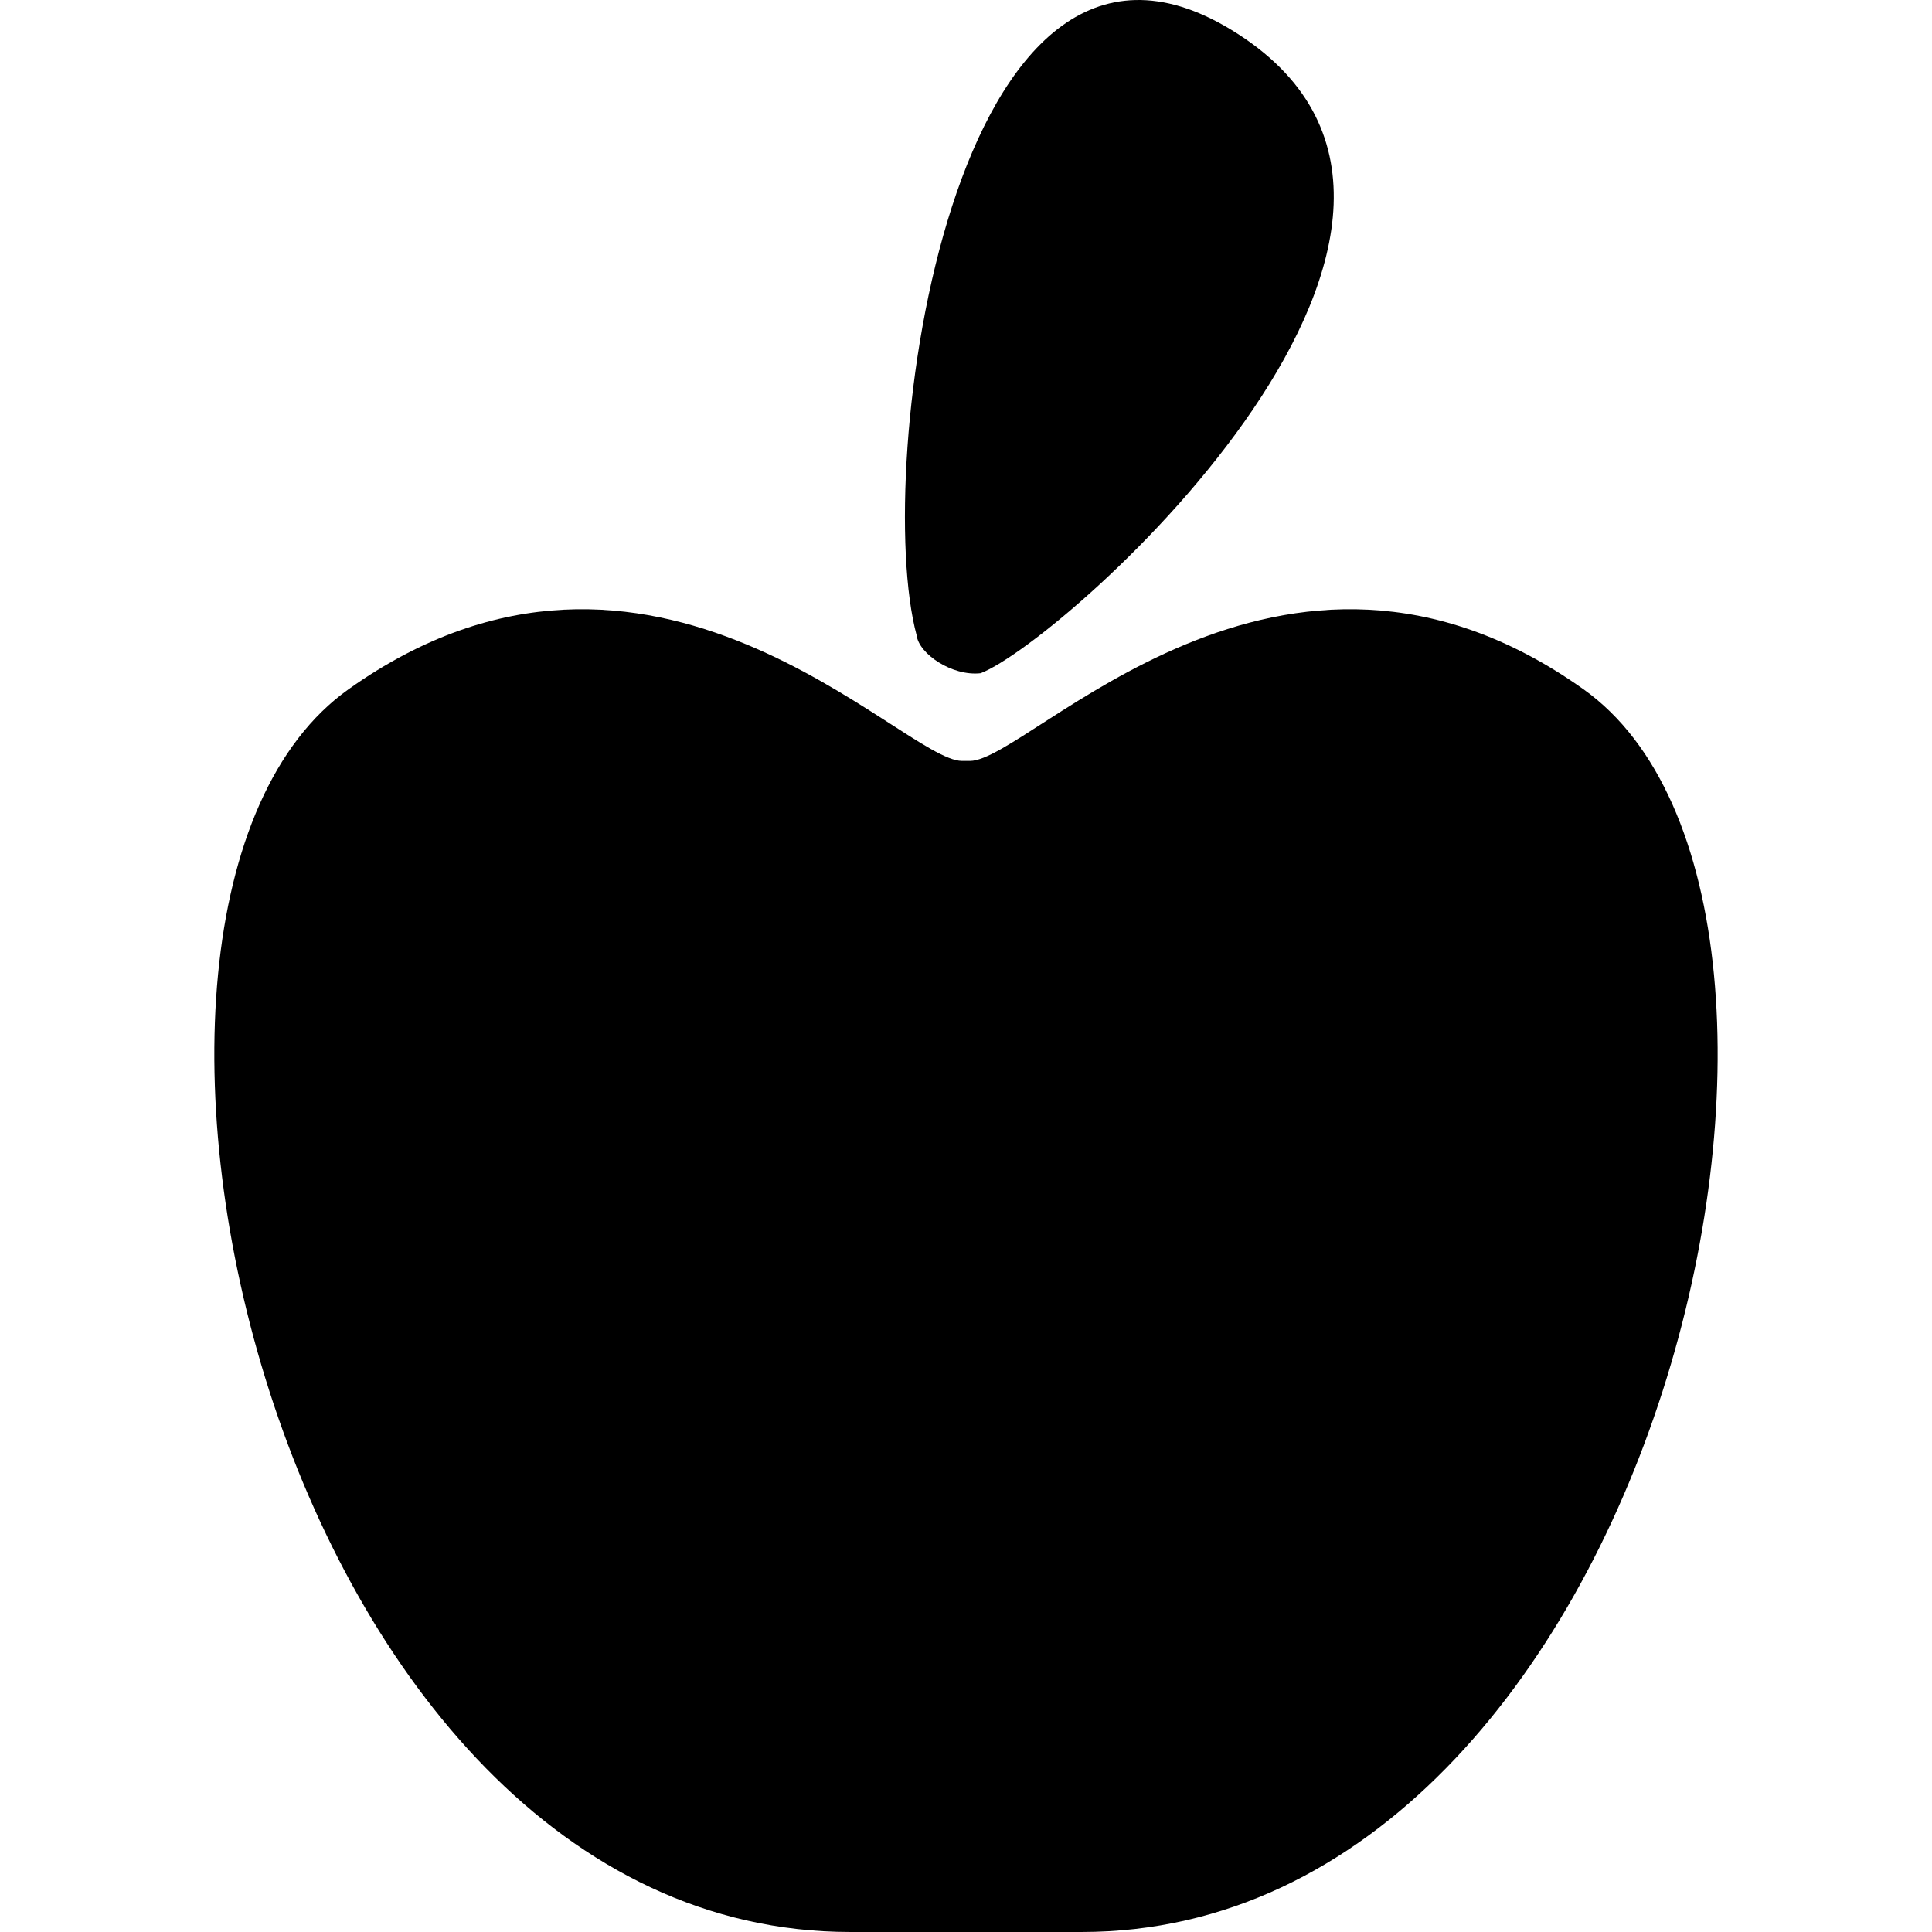
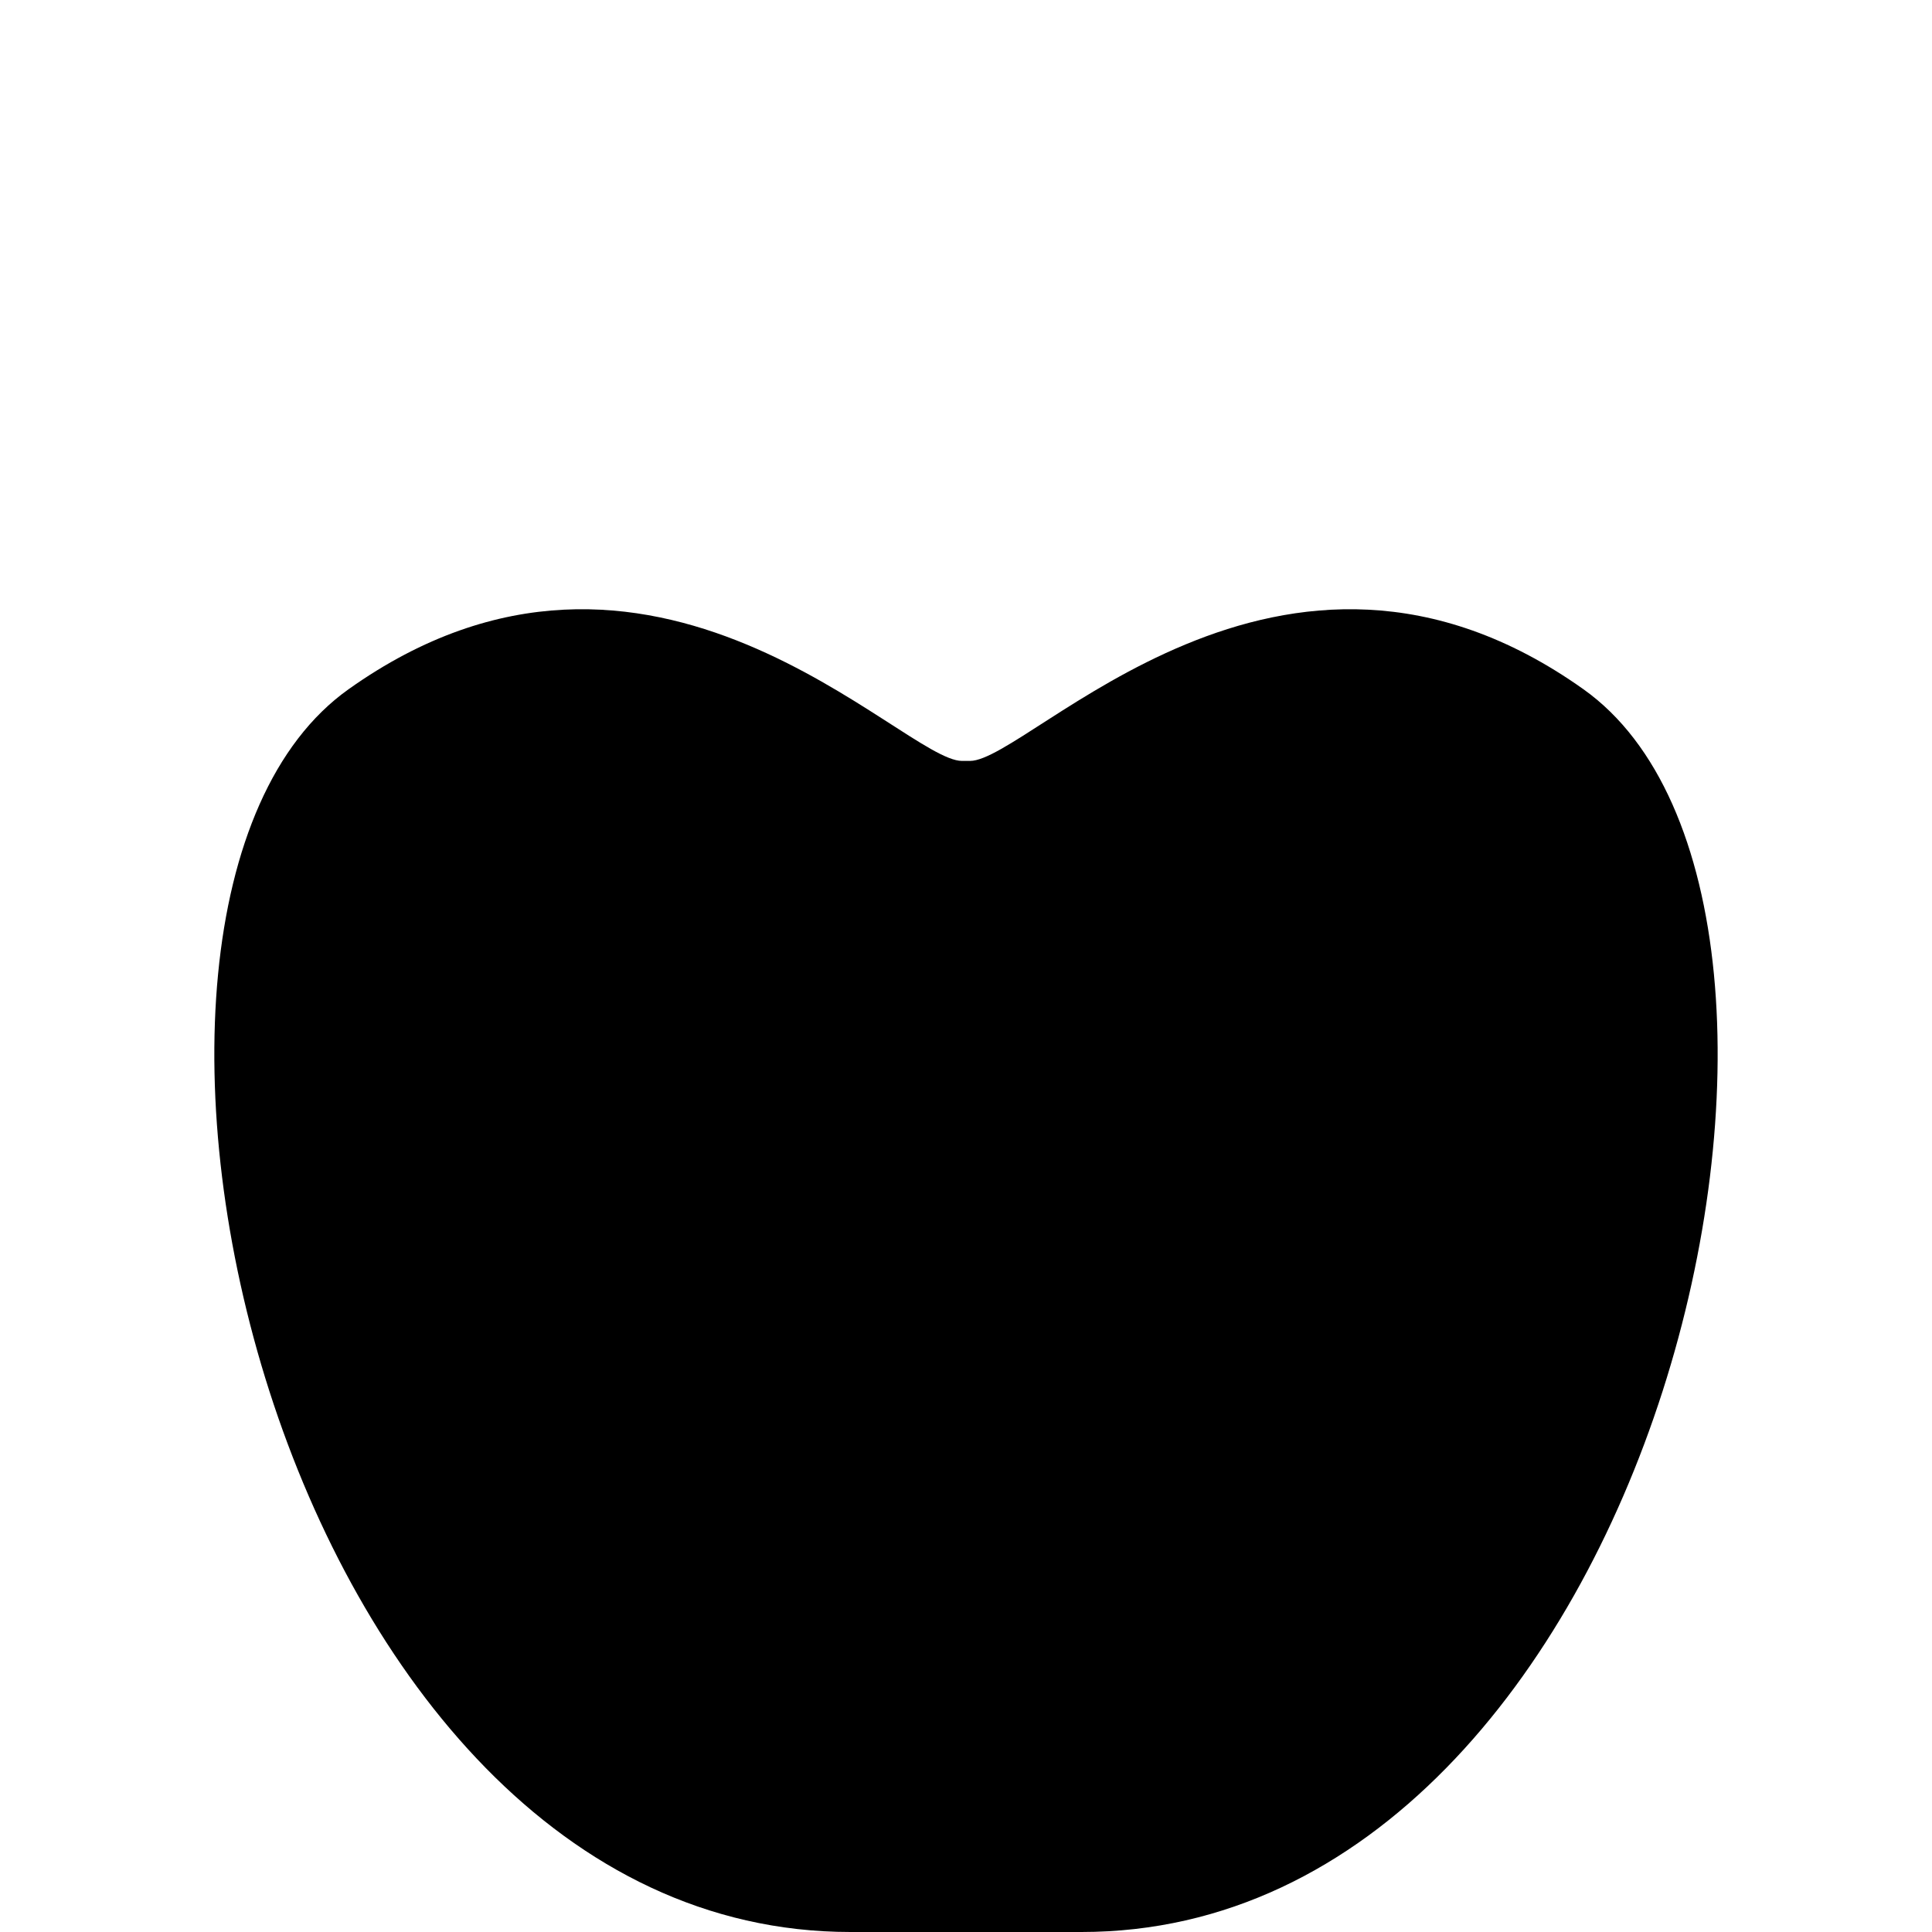
<svg xmlns="http://www.w3.org/2000/svg" version="1.1" id="Capa_1" x="0px" y="0px" width="477.872px" height="477.872px" viewBox="0 0 477.872 477.872" style="enable-background:new 0 0 477.872 477.872;" xml:space="preserve">
  <g>
    <g id="_x37__15_">
      <g>
        <path d="M391.648,170.476c-74.877-53.203-136.949,17.734-151.727,17.734c-0.278,0-1.693,0-1.971,0     c-14.777,0-76.849-70.937-151.727-17.734c-74.879,53.203-18.72,307.396,124.14,307.396c11.424,0,20.799,0,30.297,0     c8.358,0,16.81,0,26.849,0C410.369,477.873,466.527,223.678,391.648,170.476z" />
-         <path d="M242.561,166.518c21.043-8.14,137.924-112.897,62.01-159.132c-69.381-42.257-88.918,108.816-77.841,149.772     C227.269,161.711,235.519,167.323,242.561,166.518z" />
      </g>
    </g>
  </g>
  <g>
</g>
  <g>
</g>
  <g>
</g>
  <g>
</g>
  <g>
</g>
  <g>
</g>
  <g>
</g>
  <g>
</g>
  <g>
</g>
  <g>
</g>
  <g>
</g>
  <g>
</g>
  <g>
</g>
  <g>
</g>
  <g>
</g>
</svg>